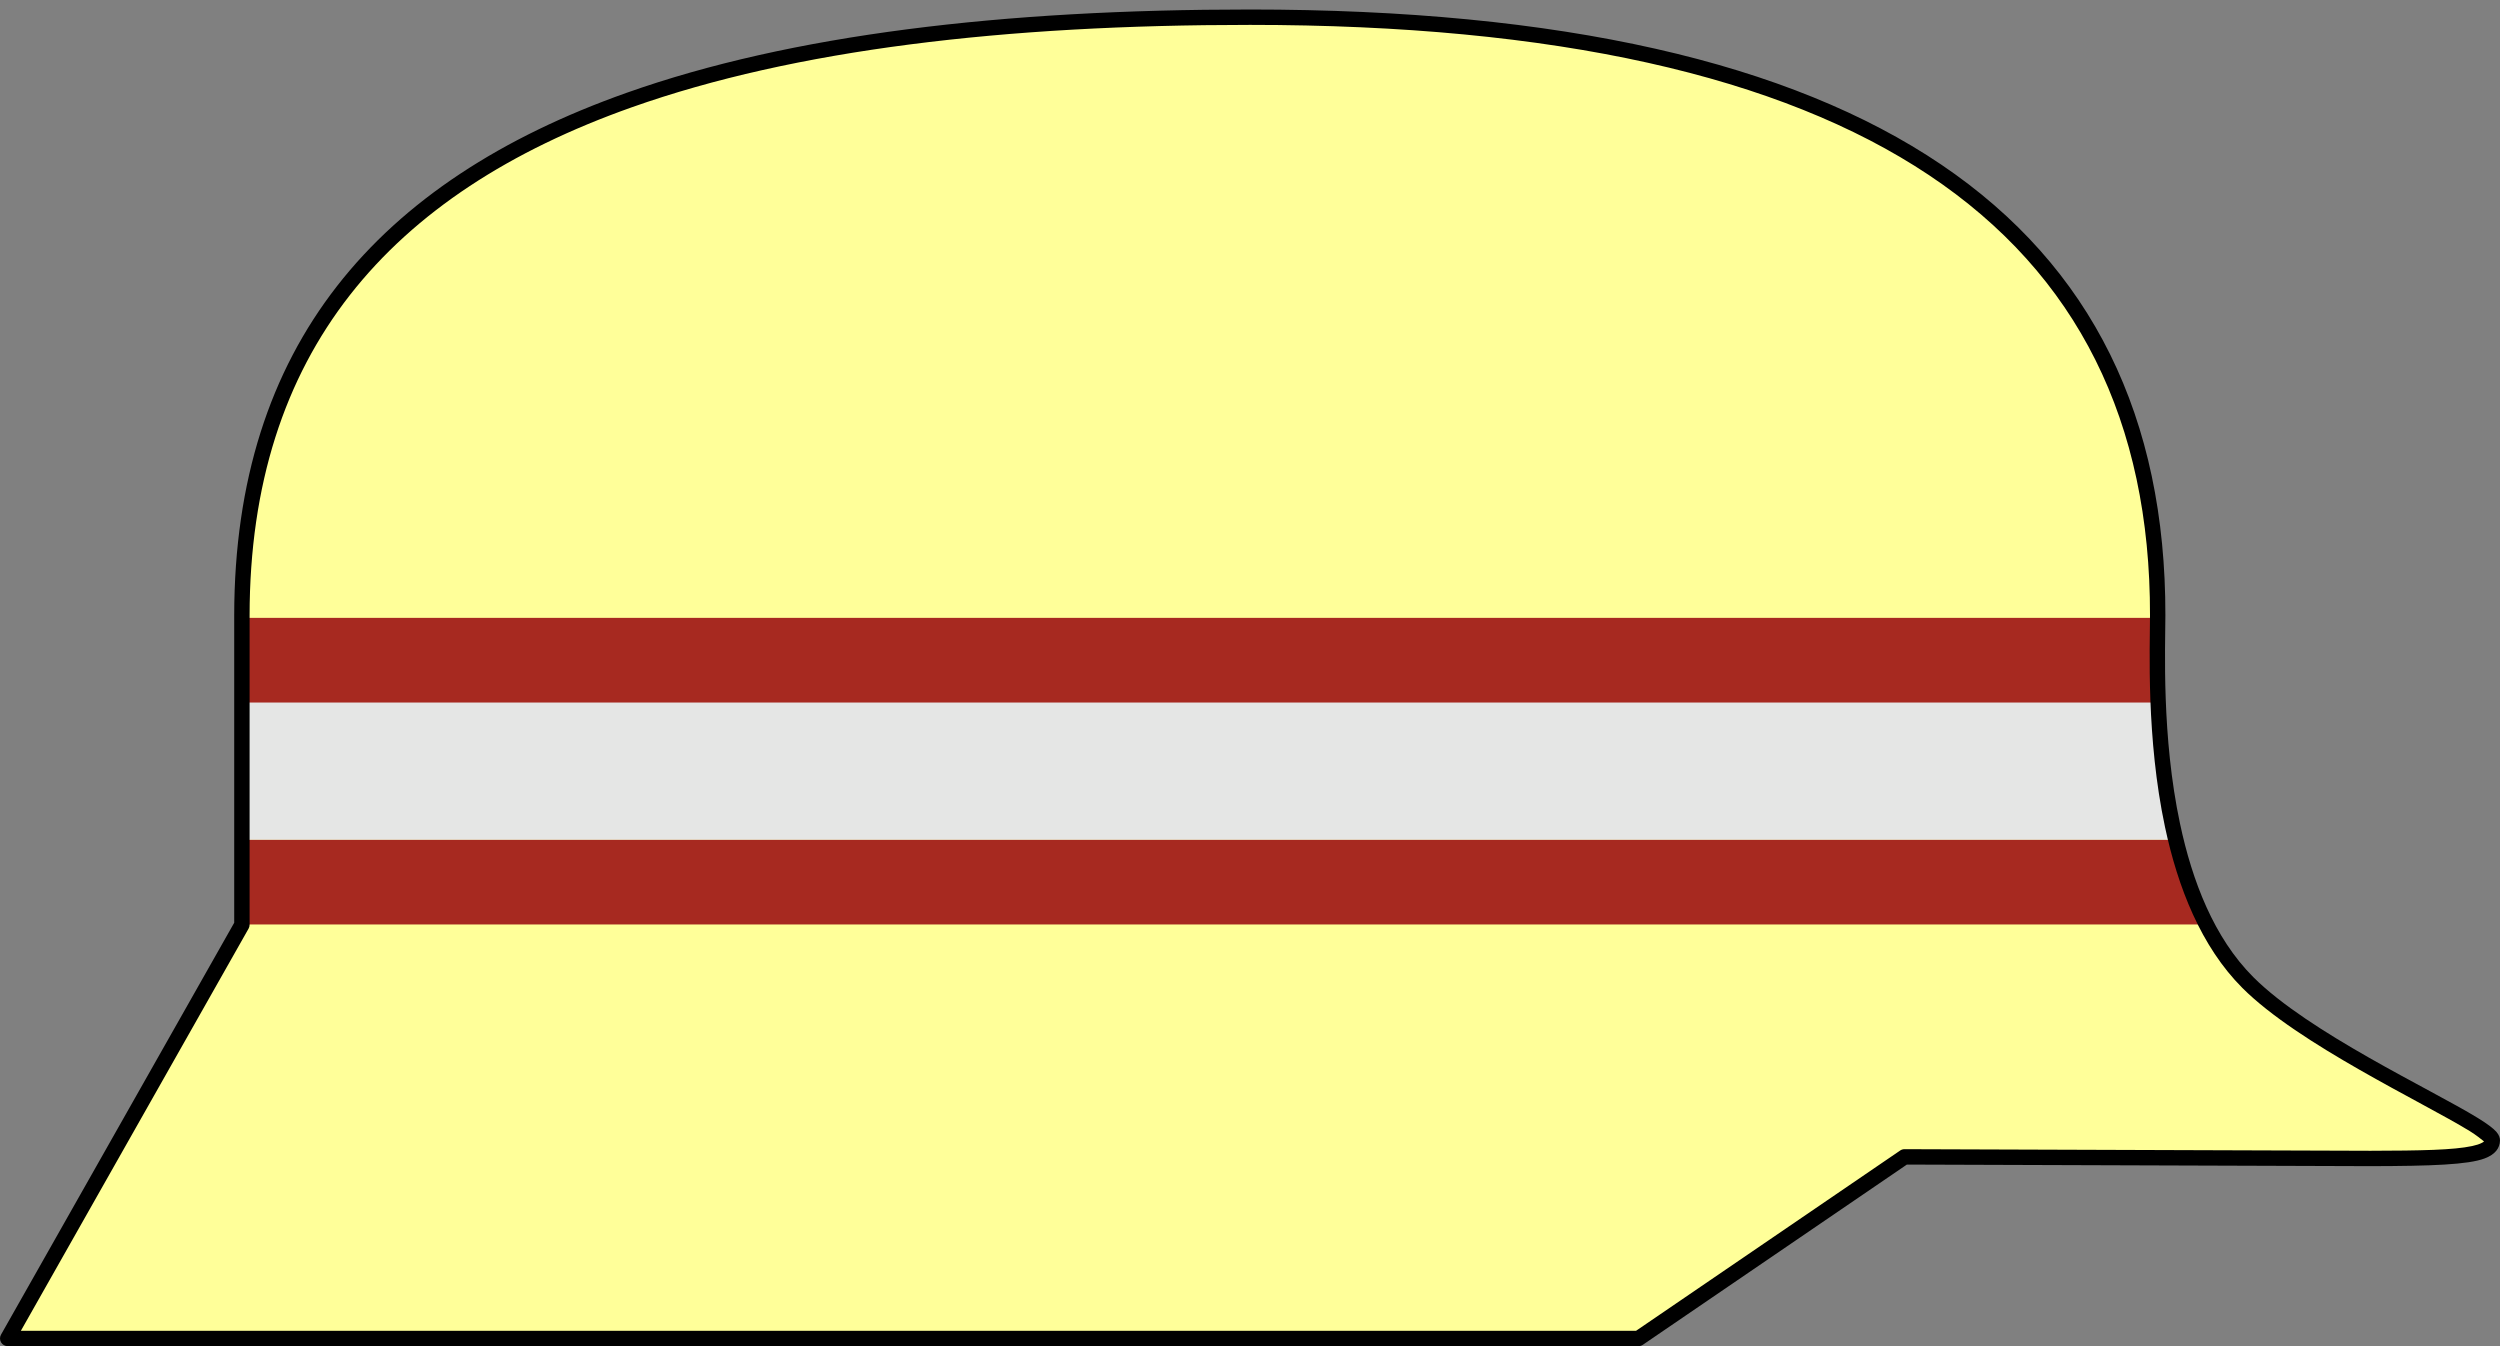
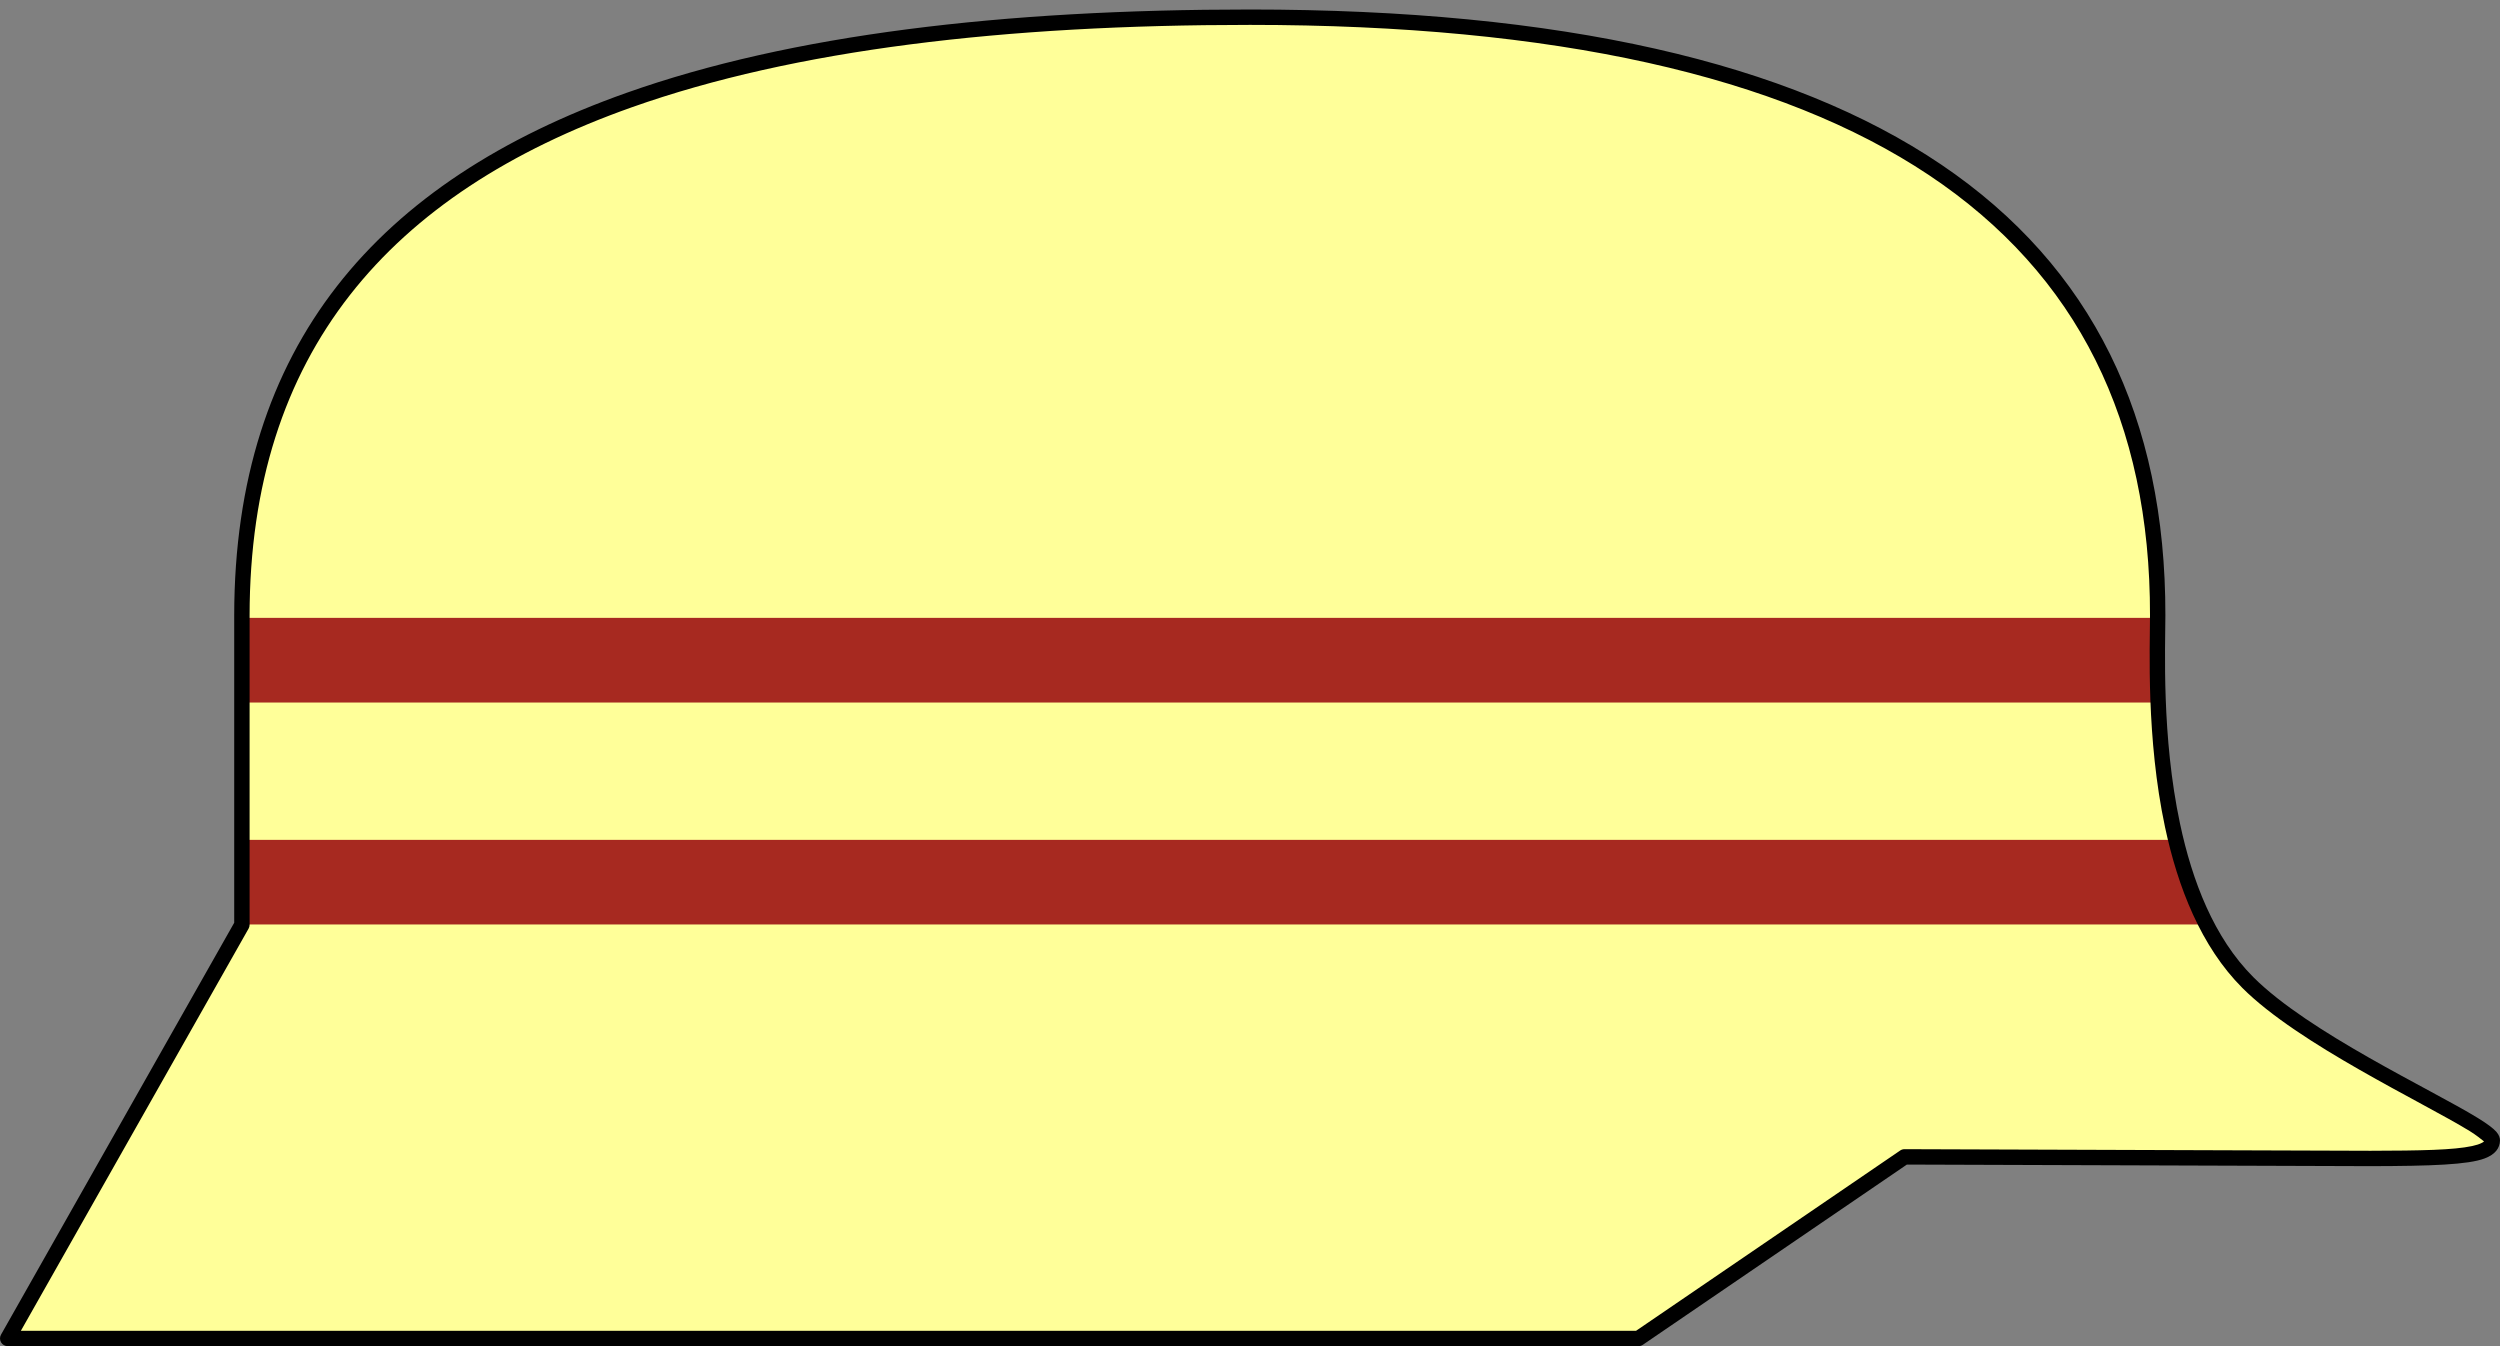
<svg xmlns="http://www.w3.org/2000/svg" xmlns:ns1="http://www.serif.com/" width="100%" height="100%" viewBox="0 0 650 350" version="1.1" xml:space="preserve" style="fill-rule:evenodd;clip-rule:evenodd;stroke-linejoin:round;stroke-miterlimit:2;">
  <rect x="0" y="0" width="650" height="350" fill="#808080" stroke="none" />
  <g transform="matrix(1,0,0,1,-1400,0)">
    <g transform="matrix(1,0,0,1,1400,0)">
      <rect id="Helmkennzeichnung-Kreisbrandmeister" ns1:id="Helmkennzeichnung Kreisbrandmeister" x="0" y="0" width="650" height="350" style="fill:none;" />
      <clipPath id="_clip1">
        <rect id="Helmkennzeichnung-Kreisbrandmeister1" ns1:id="Helmkennzeichnung Kreisbrandmeister" x="0" y="0" width="650" height="350" />
      </clipPath>
      <g clip-path="url(#_clip1)">
        <path d="M2,348L62.894,240.445L62.894,160C63.011,44.705 164.859,4.472 325,4.472C485.141,4.494 561.167,58.428 561,160C560.977,174.102 558.212,229.232 584.447,255.467C602.584,273.605 648.115,292.367 648,296.476C647.883,300.645 638.466,301.153 616.325,301.201L495.173,300.786L426,348L2,348Z" style="fill:rgb(255,255,153);" />
        <g>
          <clipPath id="_clip2">
            <path d="M2,348L62.894,240.445L62.894,160C63.011,44.705 164.859,4.472 325,4.472C485.141,4.494 561.167,58.428 561,160C560.977,174.102 558.212,229.232 584.447,255.467C602.584,273.605 648.115,292.367 648,296.476C647.883,300.645 638.466,301.153 616.325,301.201L495.173,300.786L426,348L2,348Z" />
          </clipPath>
          <g clip-path="url(#_clip2)">
            <g transform="matrix(29.21,0,0,1,-2936.47,0)">
-               <rect x="102" y="182.286" width="19" height="36.068" style="fill:rgb(229,230,229);" />
-             </g>
+               </g>
            <g>
              <g transform="matrix(29.21,0,0,0.61,-2936.47,49.457)">
                <rect x="102" y="182.286" width="19" height="36.068" style="fill:rgb(167,41,32);" />
              </g>
              <g transform="matrix(29.21,0,0,0.61,-2936.47,107.165)">
                <rect x="102" y="182.286" width="19" height="36.068" style="fill:rgb(167,41,32);" />
              </g>
            </g>
          </g>
        </g>
-         <path d="M0.26,347.015L60.894,239.918L60.894,160L60.894,159.998C60.965,89.869 98.11,47.095 162.923,24.128C205.723,8.962 260.677,2.472 325,2.472C486.713,2.495 563.169,57.435 563,160.003C562.986,168.399 561.979,191.453 566.81,214.174C569.974,229.058 575.629,243.821 585.861,254.053C600.274,268.466 632.128,283.233 644.223,290.67C646.589,292.125 648.255,293.359 649.047,294.262C649.797,295.117 650.016,295.928 649.999,296.532C649.944,298.488 648.813,300.137 645.996,301.198C641.69,302.819 632.206,303.167 616.329,303.201C616.325,303.201 616.322,303.201 616.318,303.201L495.787,302.788L427.128,349.652C426.795,349.879 426.402,350 426,350L2,350C1.288,350 0.631,349.622 0.272,349.007C-0.086,348.393 -0.091,347.634 0.26,347.015ZM645.847,296.772C645.243,296.274 643.73,295.062 642.128,294.078C629.87,286.541 597.64,271.489 583.032,256.881C572.276,246.124 566.224,230.654 562.897,215.006C557.991,191.932 558.986,168.523 559,159.997C559.165,59.421 483.571,6.494 325,6.472C261.21,6.472 206.705,12.858 164.259,27.898C101.205,50.242 64.963,91.776 64.894,160.001L64.894,240.445C64.894,240.79 64.805,241.129 64.634,241.43L5.431,346C5.431,346 407.461,346 425.383,346L494.046,299.134C494.38,298.906 494.775,298.784 495.18,298.786L616.326,299.201C629.4,299.173 637.968,299.007 642.754,297.972C643.825,297.74 644.675,297.475 645.307,297.132C645.527,297.012 645.72,296.905 645.847,296.772Z" />
+         <path d="M0.26,347.015L60.894,239.918L60.894,159.998C60.965,89.869 98.11,47.095 162.923,24.128C205.723,8.962 260.677,2.472 325,2.472C486.713,2.495 563.169,57.435 563,160.003C562.986,168.399 561.979,191.453 566.81,214.174C569.974,229.058 575.629,243.821 585.861,254.053C600.274,268.466 632.128,283.233 644.223,290.67C646.589,292.125 648.255,293.359 649.047,294.262C649.797,295.117 650.016,295.928 649.999,296.532C649.944,298.488 648.813,300.137 645.996,301.198C641.69,302.819 632.206,303.167 616.329,303.201C616.325,303.201 616.322,303.201 616.318,303.201L495.787,302.788L427.128,349.652C426.795,349.879 426.402,350 426,350L2,350C1.288,350 0.631,349.622 0.272,349.007C-0.086,348.393 -0.091,347.634 0.26,347.015ZM645.847,296.772C645.243,296.274 643.73,295.062 642.128,294.078C629.87,286.541 597.64,271.489 583.032,256.881C572.276,246.124 566.224,230.654 562.897,215.006C557.991,191.932 558.986,168.523 559,159.997C559.165,59.421 483.571,6.494 325,6.472C261.21,6.472 206.705,12.858 164.259,27.898C101.205,50.242 64.963,91.776 64.894,160.001L64.894,240.445C64.894,240.79 64.805,241.129 64.634,241.43L5.431,346C5.431,346 407.461,346 425.383,346L494.046,299.134C494.38,298.906 494.775,298.784 495.18,298.786L616.326,299.201C629.4,299.173 637.968,299.007 642.754,297.972C643.825,297.74 644.675,297.475 645.307,297.132C645.527,297.012 645.72,296.905 645.847,296.772Z" />
      </g>
    </g>
  </g>
</svg>